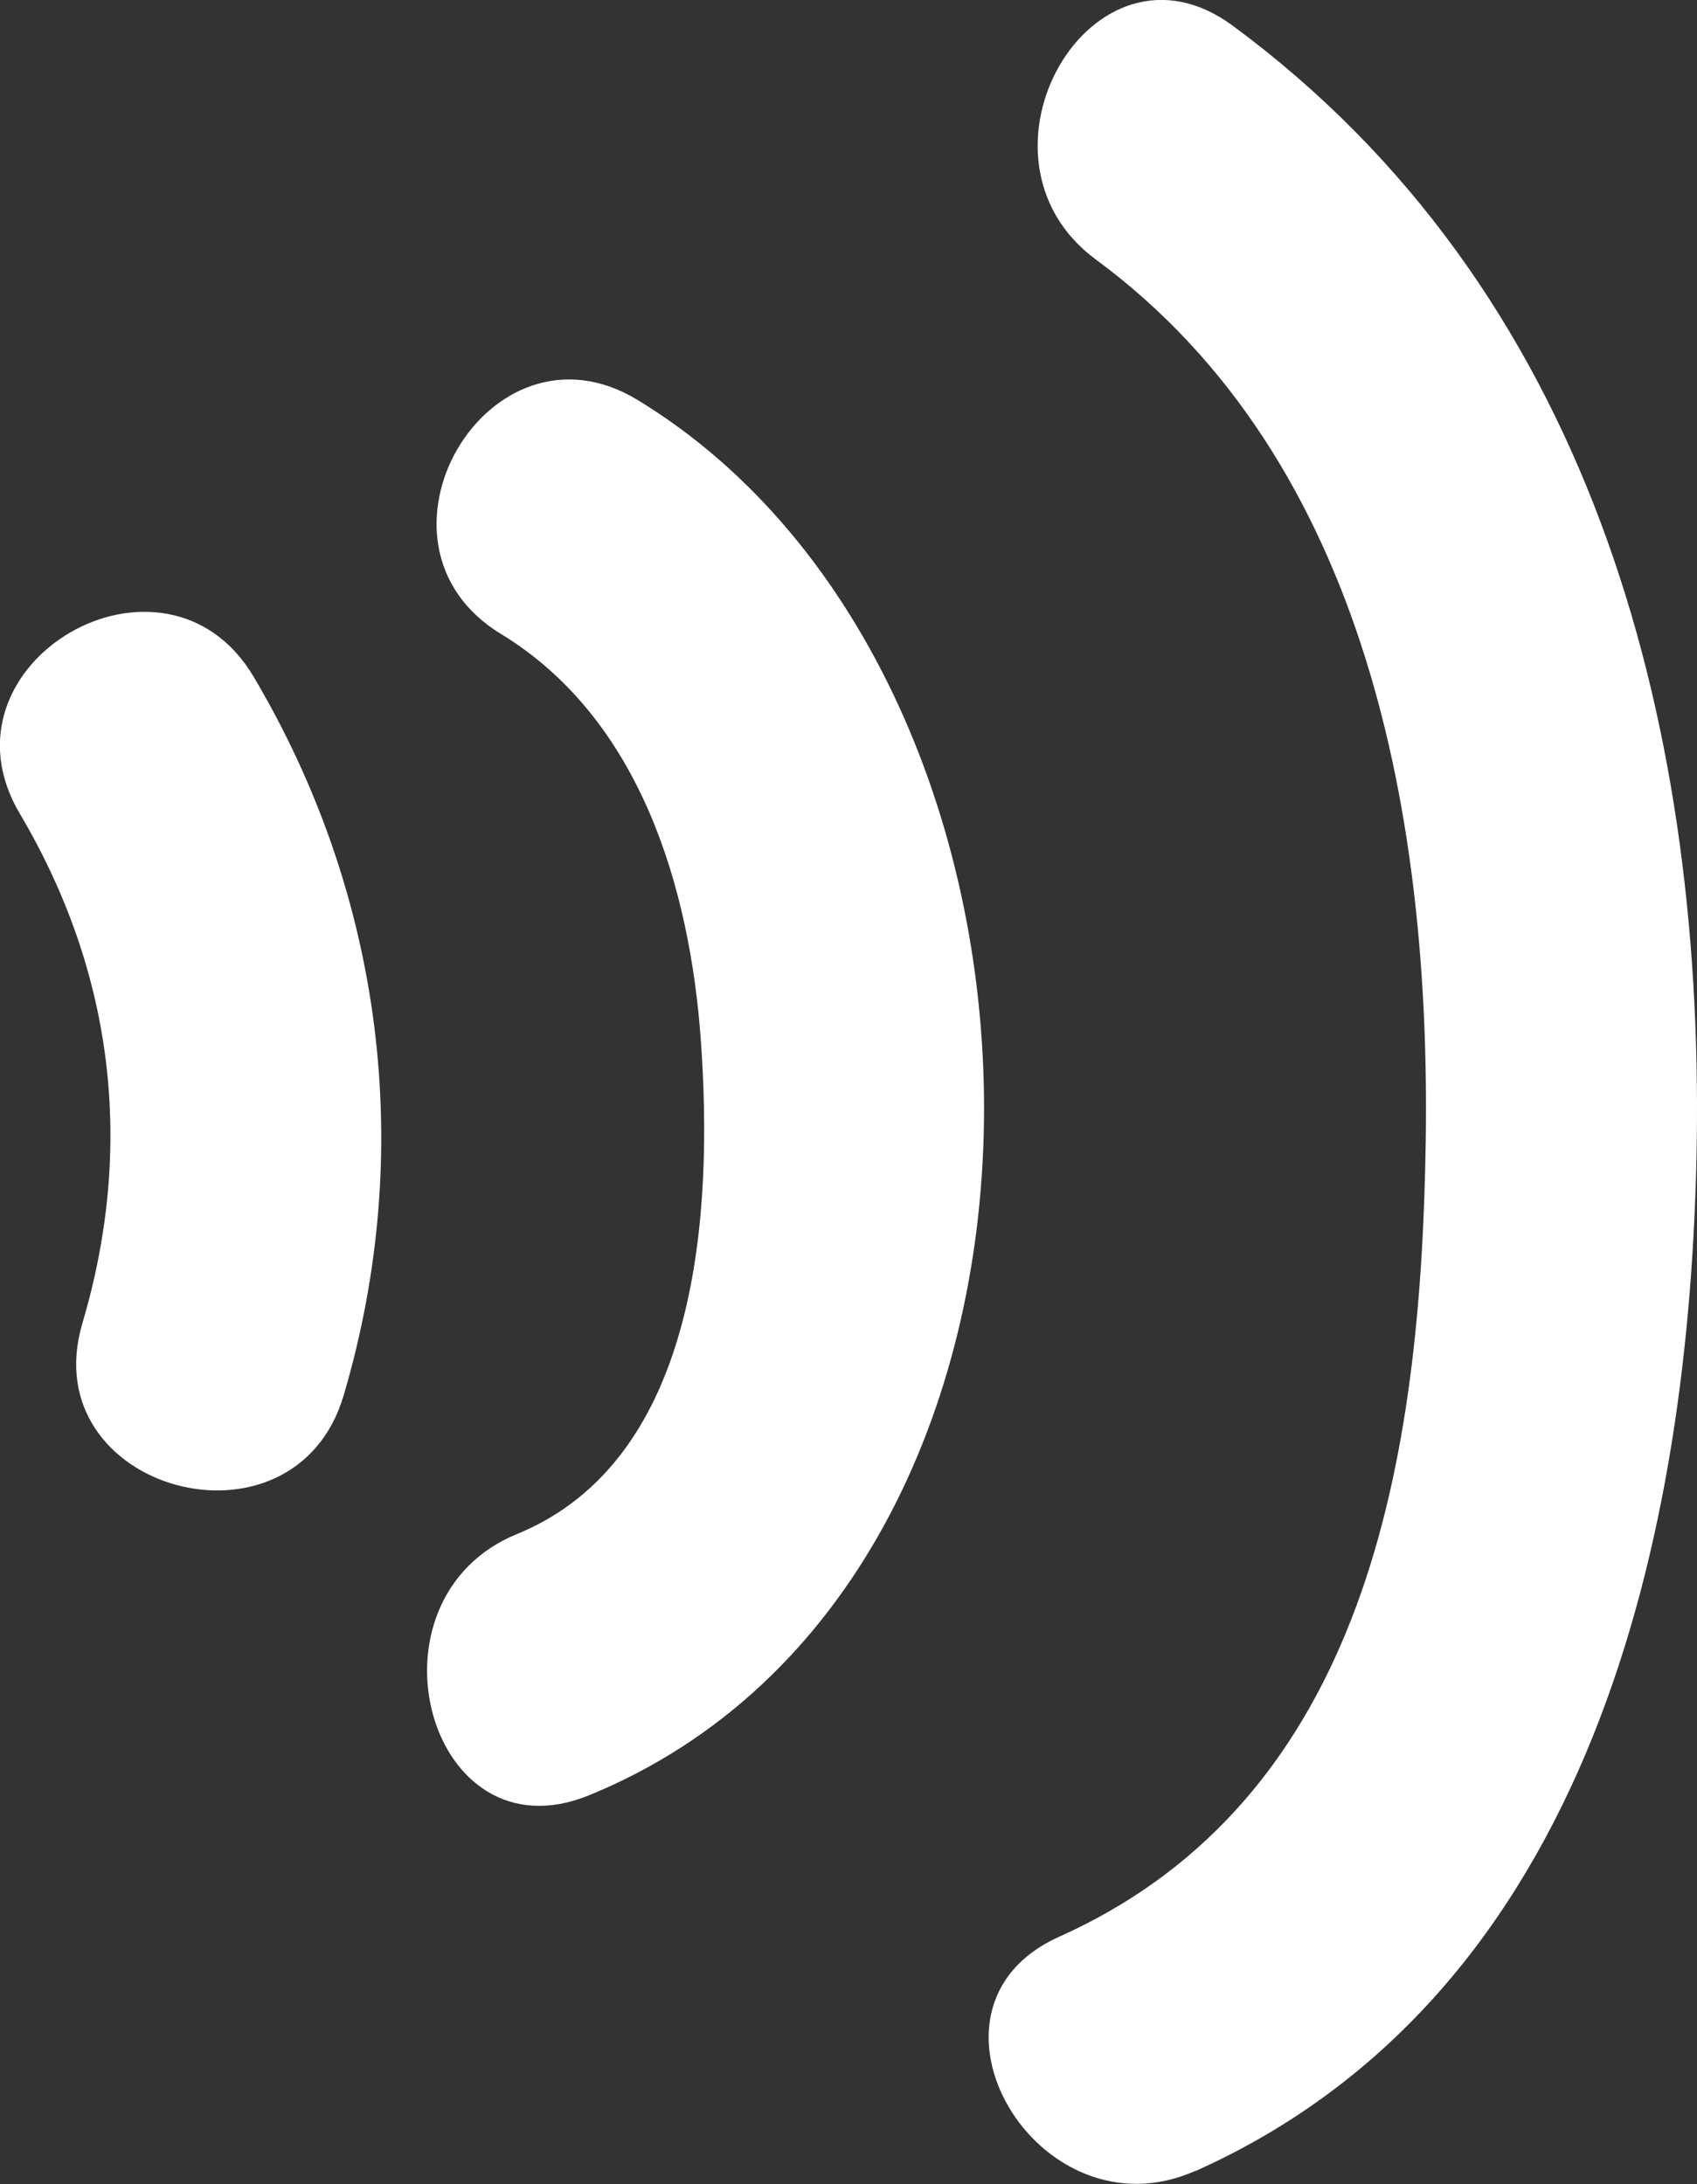
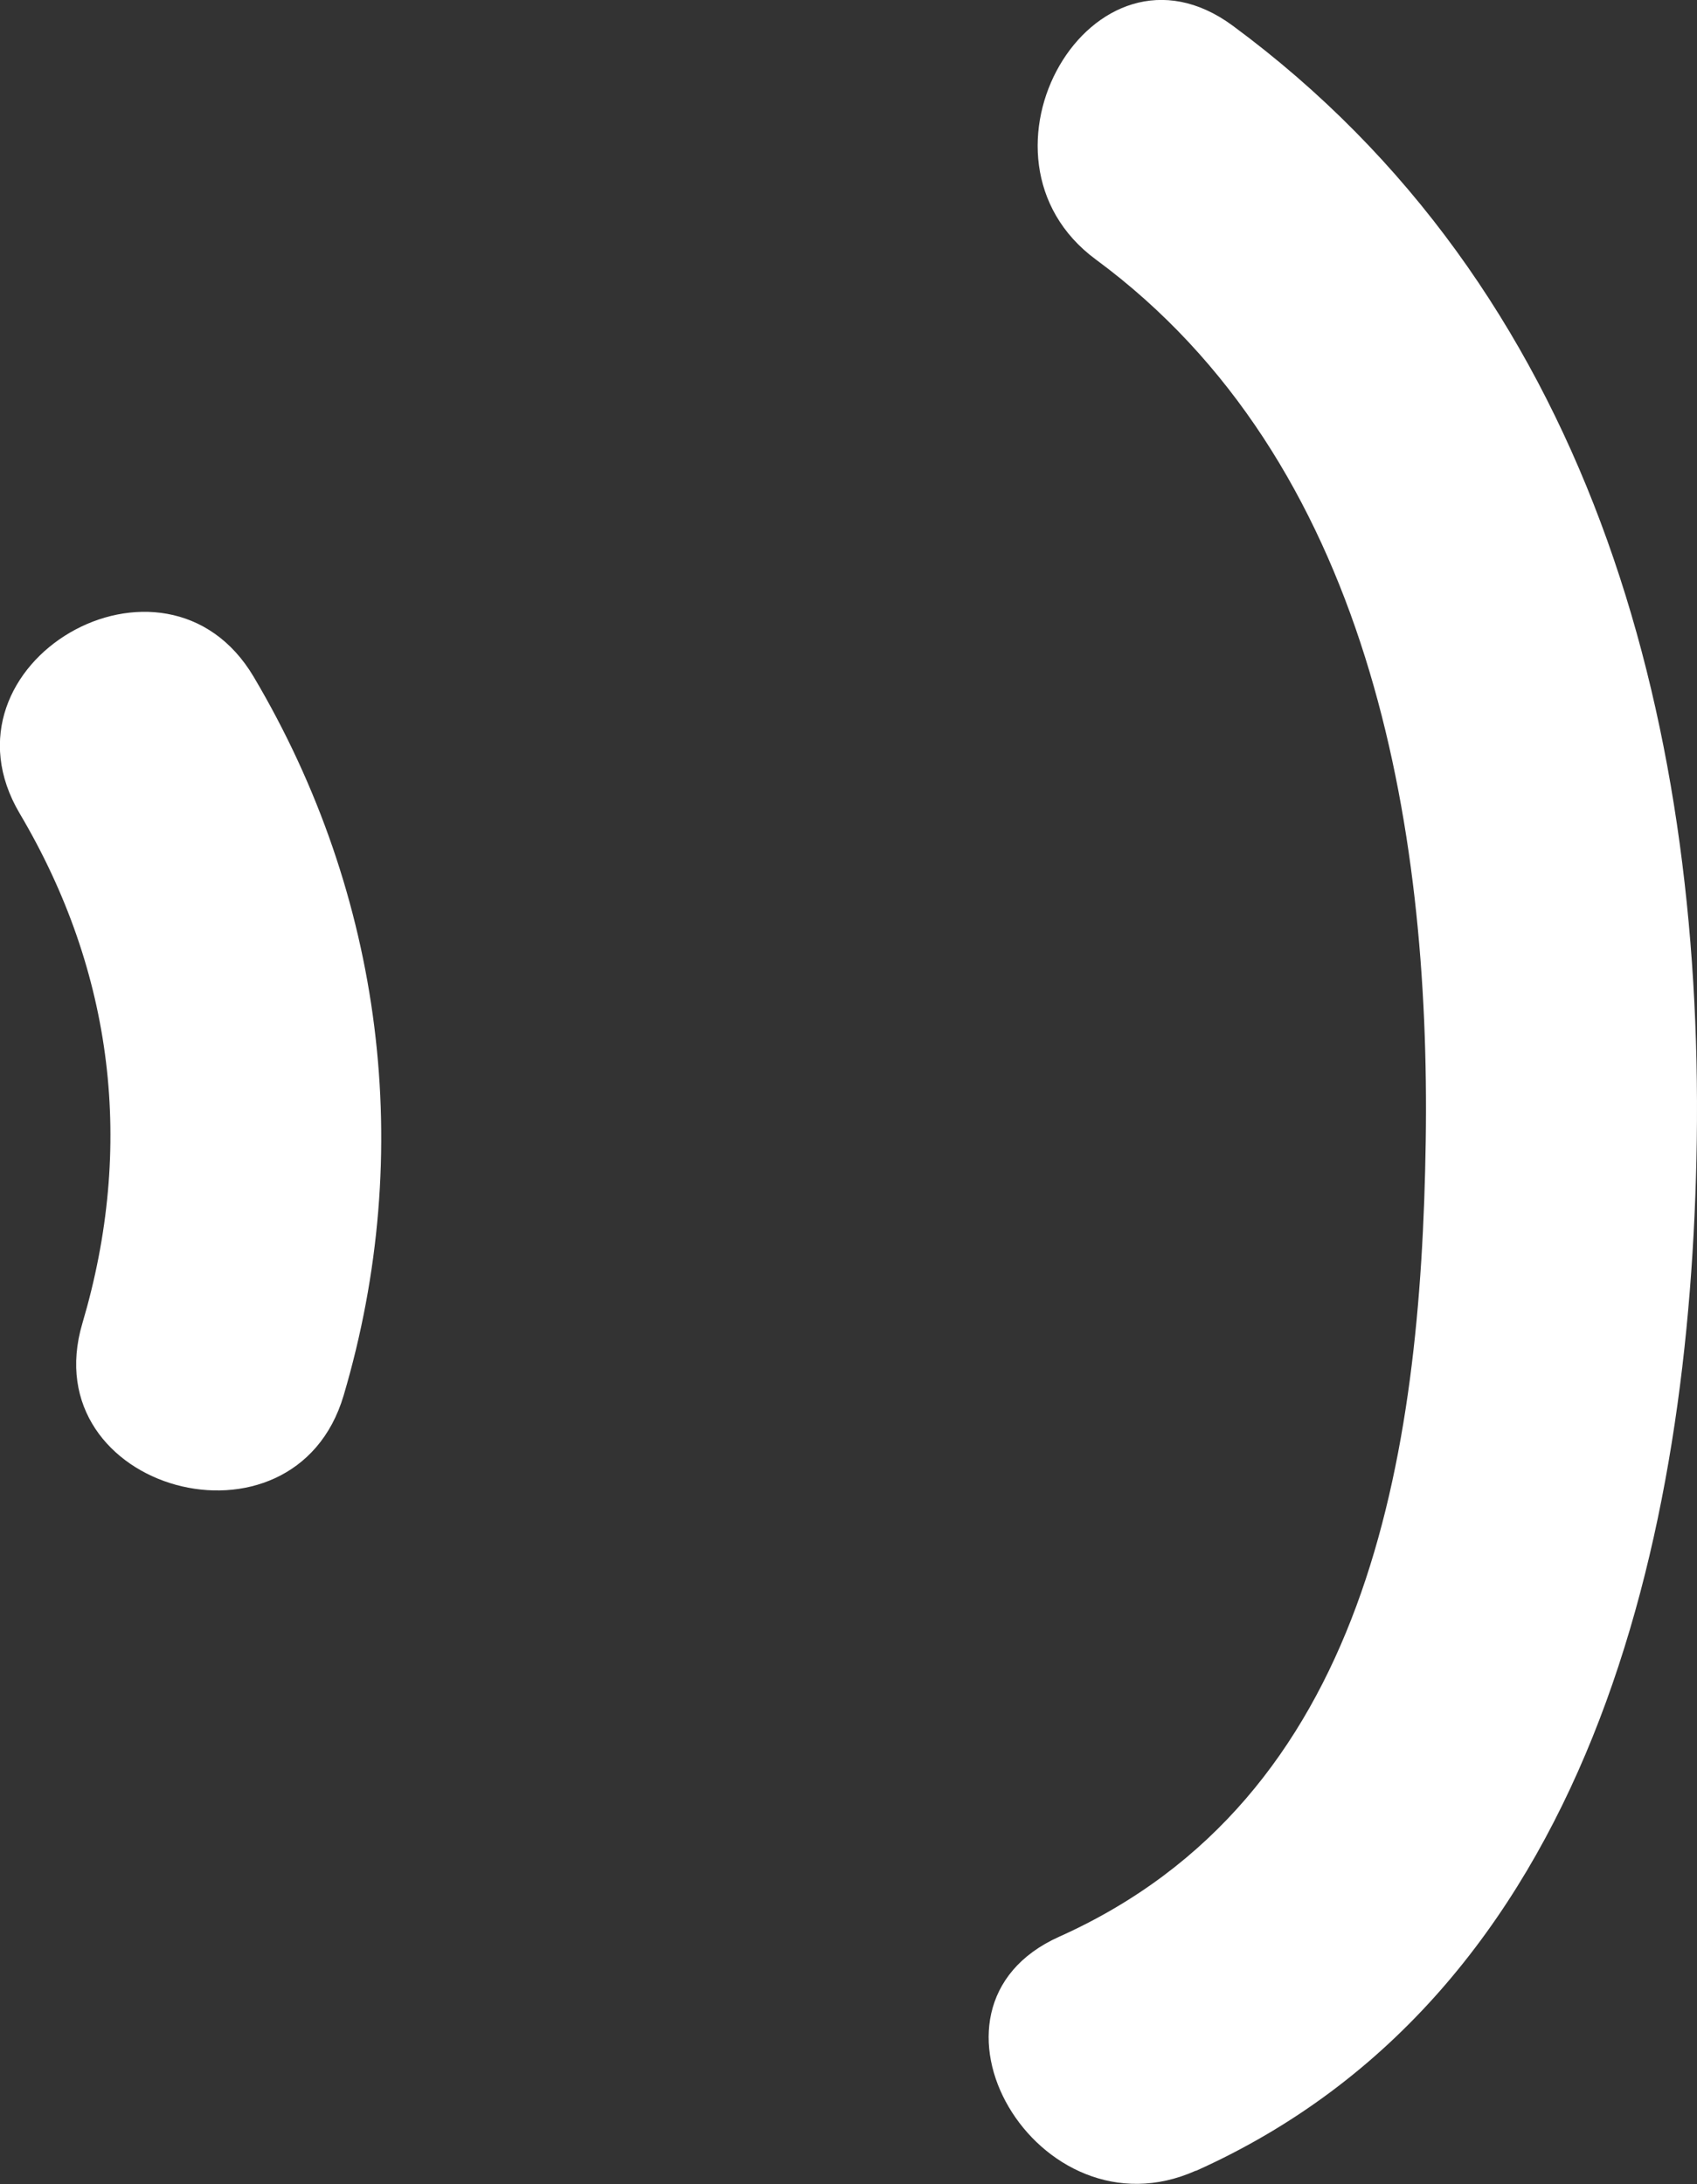
<svg xmlns="http://www.w3.org/2000/svg" id="Ebene_1" data-name="Ebene 1" viewBox="0 0 74.57 95.99">
  <rect x="0" y="0" width="74.57" height="95.99" fill="#333333" stroke="none" />
  <defs>
    <style>
      .cls-1 {
        fill: #fff;
      }
    </style>
  </defs>
  <path class="cls-1" d="m.87,35.76c4.13,6.98,5.05,14.63,2.75,22.4-2.18,7.36,9.31,10.51,11.48,3.17,3.17-10.72,1.74-21.97-3.95-31.58-3.9-6.59-14.2-.61-10.28,6.01h0Z" />
-   <path class="cls-1" d="m25.89,78.9c23.14-9.47,22.41-48.98,2.13-61.32-6.56-3.99-12.55,6.3-6.01,10.28,6.11,3.72,8.31,11.12,8.79,17.91.52,7.34,0,18.34-8.08,21.65-7,2.86-3.93,14.39,3.17,11.48h0Z" />
  <path class="cls-1" d="m52.55,95.41c17.41-7.81,21.75-27.98,22.01-45.26.27-18.72-4.75-37.48-20.39-49.02-6.17-4.55-12.12,5.78-6.01,10.28,11.99,8.84,14.7,24.8,14.49,38.74s-2.55,28.89-16.11,34.97c-6.98,3.13-.93,13.39,6.01,10.28h0Z" />
</svg>